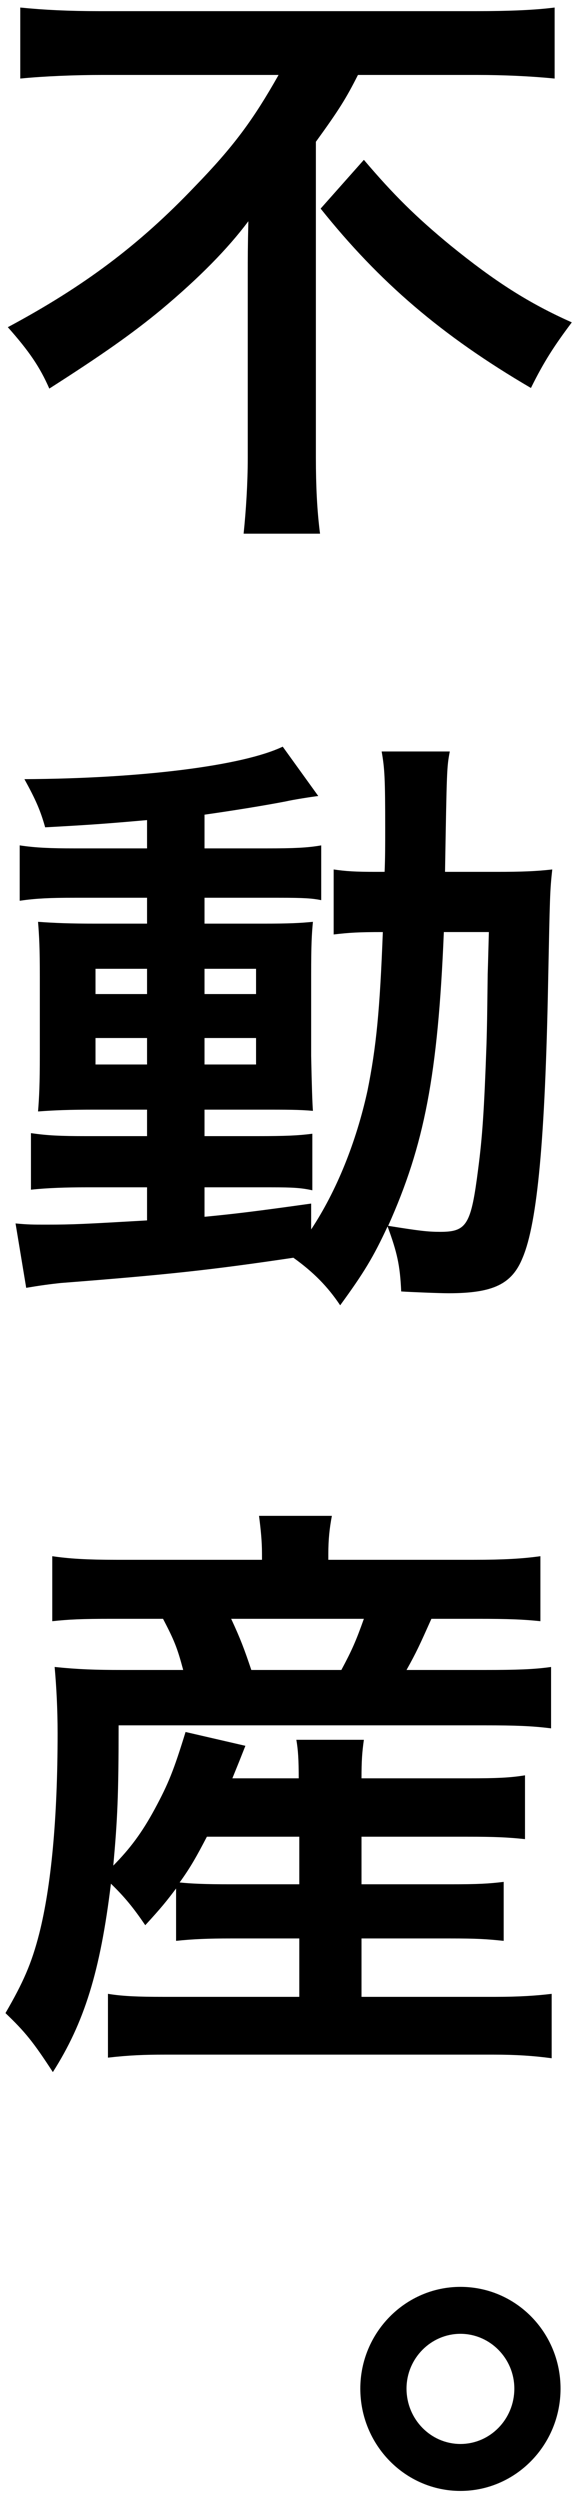
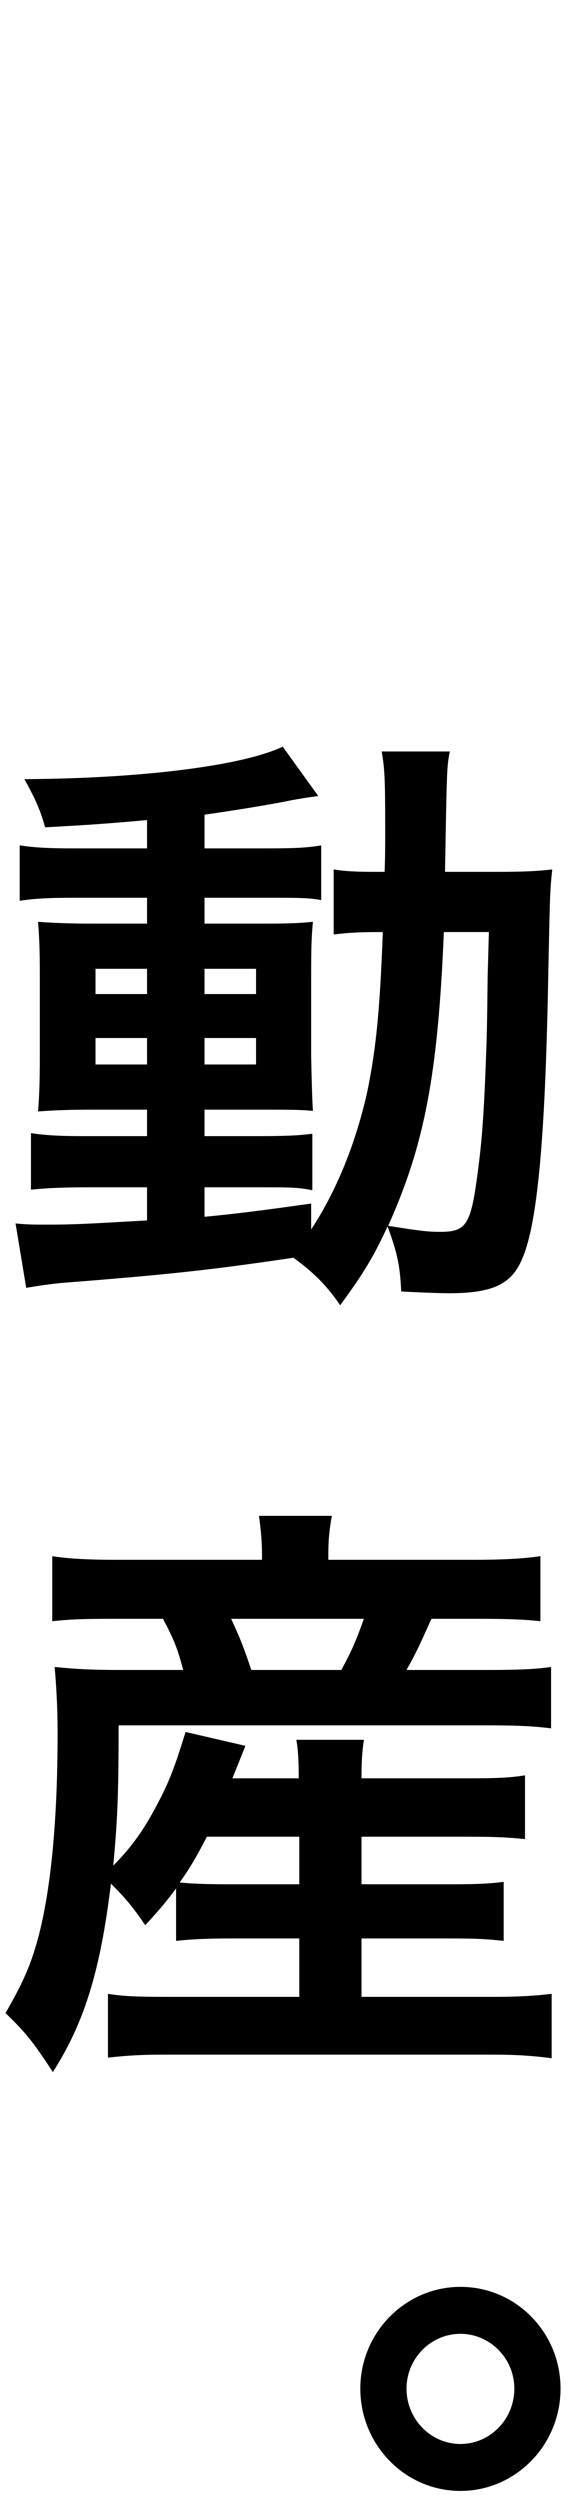
<svg xmlns="http://www.w3.org/2000/svg" width="35" height="150" viewBox="0 0 35 150" fill="none">
  <path d="M27.642 137.208C30.985 137.208 33.652 139.953 33.652 143.312C33.652 146.707 30.949 149.452 27.642 149.452C24.334 149.452 21.631 146.707 21.631 143.312C21.631 139.953 24.334 137.208 27.642 137.208ZM27.642 140.025C25.864 140.025 24.405 141.506 24.405 143.312C24.405 145.154 25.864 146.635 27.642 146.635C29.42 146.635 30.878 145.154 30.878 143.312C30.878 141.506 29.42 140.025 27.642 140.025Z" fill="black" />
  <path d="M10.571 116.449V113.306C10.002 114.065 9.682 114.462 8.721 115.51C8.01 114.462 7.477 113.812 6.659 113.018C6.019 118.291 5.058 121.361 3.173 124.323C2 122.517 1.502 121.903 0.328 120.783C1.395 118.941 1.893 117.821 2.355 116.015C3.067 113.198 3.458 109.153 3.458 103.988C3.458 102.543 3.387 101.207 3.28 100.015C4.667 100.159 5.734 100.196 7.334 100.196H10.998C10.642 98.859 10.464 98.426 9.788 97.126H6.765C4.88 97.126 4.134 97.162 3.138 97.27V93.369C4.098 93.514 5.201 93.586 7.014 93.586H15.728V93.225C15.728 92.466 15.657 91.78 15.55 90.949H19.924C19.782 91.708 19.711 92.358 19.711 93.225V93.586H28.424C30.274 93.586 31.412 93.514 32.443 93.369V97.27C31.412 97.162 30.523 97.126 28.638 97.126H25.899C25.188 98.715 25.01 99.112 24.405 100.196H29.1C31.021 100.196 32.087 100.159 33.083 100.015V103.699C31.945 103.555 30.95 103.518 29.1 103.518H7.121C7.121 107.708 7.05 109.189 6.801 111.934C7.797 110.923 8.508 109.984 9.29 108.539C10.108 107.022 10.428 106.227 11.14 103.916L14.732 104.746C14.376 105.649 14.376 105.649 13.95 106.697H17.933C17.933 105.577 17.897 104.999 17.791 104.385H21.845C21.738 105.144 21.703 105.649 21.703 106.697H28.104C29.847 106.697 30.629 106.661 31.518 106.516V110.345C30.487 110.236 29.705 110.2 28.069 110.2H21.703V113.054H27.037C28.709 113.054 29.349 113.018 30.238 112.909V116.449C29.207 116.34 28.602 116.304 27.037 116.304H21.703V119.808H29.74C31.163 119.808 32.23 119.736 33.119 119.627V123.492C32.052 123.347 30.985 123.275 29.634 123.275H9.895C8.686 123.275 7.726 123.311 6.481 123.456V119.627C7.37 119.772 8.295 119.808 9.824 119.808H17.968V116.304H13.843C12.562 116.304 11.567 116.34 10.571 116.449ZM17.968 110.2H12.42C11.816 111.356 11.46 112.006 10.784 112.945C11.495 113.018 12.313 113.054 13.807 113.054H17.968V110.2ZM15.088 100.196H20.493C21.134 99.004 21.383 98.426 21.845 97.126H13.878C14.447 98.353 14.661 98.931 15.088 100.196Z" fill="black" />
  <path d="M8.828 50.902V49.204C6.374 49.421 5.378 49.493 2.711 49.638C2.427 48.626 2.142 47.976 1.466 46.748C8.437 46.712 14.554 45.954 16.973 44.798L19.107 47.76C18.786 47.796 17.613 47.976 17.15 48.085C15.835 48.337 14.056 48.626 12.278 48.879V50.902H15.977C17.648 50.902 18.466 50.866 19.284 50.721V54.008C18.751 53.9 18.288 53.864 16.724 53.864H12.278V55.417H15.799C17.399 55.417 18.04 55.38 18.786 55.308C18.715 56.067 18.68 56.645 18.68 58.487V63.363C18.715 65.096 18.751 66.18 18.786 66.65C17.968 66.577 17.257 66.577 15.586 66.577H12.278V68.166H15.408C17.186 68.166 17.933 68.13 18.751 68.022V71.417C18.111 71.273 17.613 71.237 16.261 71.237H12.278V73.006C14.127 72.826 15.337 72.681 18.68 72.212V73.765C20.209 71.453 21.383 68.528 22.058 65.458C22.592 62.821 22.805 60.582 22.983 55.922C21.525 55.922 20.956 55.958 20.031 56.067V52.166C20.742 52.274 21.347 52.31 22.556 52.31H23.09C23.125 51.407 23.125 50.794 23.125 49.674C23.125 46.676 23.09 46.098 22.912 45.087H27.002C26.824 46.062 26.824 46.062 26.717 52.31H29.811C31.341 52.31 32.194 52.274 33.155 52.166C33.012 53.466 33.012 53.755 32.906 58.956C32.728 68.275 32.266 73.368 31.376 75.462C30.736 77.052 29.598 77.593 26.931 77.593C26.362 77.593 24.619 77.521 24.086 77.485C24.015 75.896 23.837 75.137 23.268 73.584C22.414 75.426 21.845 76.365 20.422 78.316C19.675 77.196 18.822 76.329 17.613 75.462C12.74 76.185 10.144 76.474 3.636 76.979C2.96 77.052 2.427 77.124 1.573 77.268L0.933 73.404C1.68 73.476 2 73.476 2.782 73.476C4.383 73.476 5.058 73.44 8.828 73.223V71.237H5.165C4.027 71.237 2.818 71.273 1.858 71.381V67.986C2.853 68.13 3.6 68.166 5.201 68.166H8.828V66.577H5.734C4.134 66.577 3.28 66.613 2.284 66.686C2.355 65.783 2.391 65.024 2.391 63.254V58.595C2.391 56.898 2.355 56.211 2.284 55.308C3.28 55.38 4.205 55.417 5.77 55.417H8.828V53.864H4.489C2.996 53.864 2.178 53.9 1.182 54.044V50.721C2.142 50.866 3.031 50.902 4.489 50.902H8.828ZM8.828 58.126H5.734V59.642H8.828V58.126ZM12.278 58.126V59.642H15.372V58.126H12.278ZM8.828 62.279H5.734V63.868H8.828V62.279ZM12.278 62.279V63.868H15.372V62.279H12.278ZM29.349 55.922H26.646C26.291 64.519 25.473 68.708 23.303 73.548C25.117 73.837 25.65 73.909 26.433 73.909C28.033 73.909 28.282 73.476 28.709 70.117C28.958 68.203 29.065 66.65 29.207 62.64C29.242 61.376 29.242 61.376 29.278 58.451C29.314 57.331 29.314 57.114 29.349 55.922Z" fill="black" />
-   <path d="M16.724 4.497H6.09C4.56 4.497 2.64 4.57 1.217 4.714V0.452C2.64 0.597 4.169 0.669 5.947 0.669H28.567C30.665 0.669 32.159 0.597 33.297 0.452V4.714C31.874 4.57 30.203 4.497 28.673 4.497H21.489C20.778 5.906 20.351 6.592 18.964 8.507V27.469C18.964 29.166 19.035 30.647 19.213 32.02H14.625C14.768 30.647 14.874 28.986 14.874 27.469V16.633C14.874 15.333 14.874 14.863 14.91 13.274C13.665 14.936 11.958 16.669 9.717 18.547C7.975 19.992 6.125 21.293 2.96 23.315C2.391 22.015 1.751 21.076 0.47 19.631C5.058 17.175 8.366 14.683 11.673 11.215C14.021 8.796 15.194 7.206 16.724 4.497ZM19.249 12.516L21.845 9.59C23.623 11.685 24.975 13.021 27.037 14.719C29.705 16.886 31.732 18.186 34.328 19.342C33.297 20.715 32.657 21.69 31.874 23.279C26.504 20.137 22.77 16.922 19.249 12.516Z" fill="black" />
</svg>